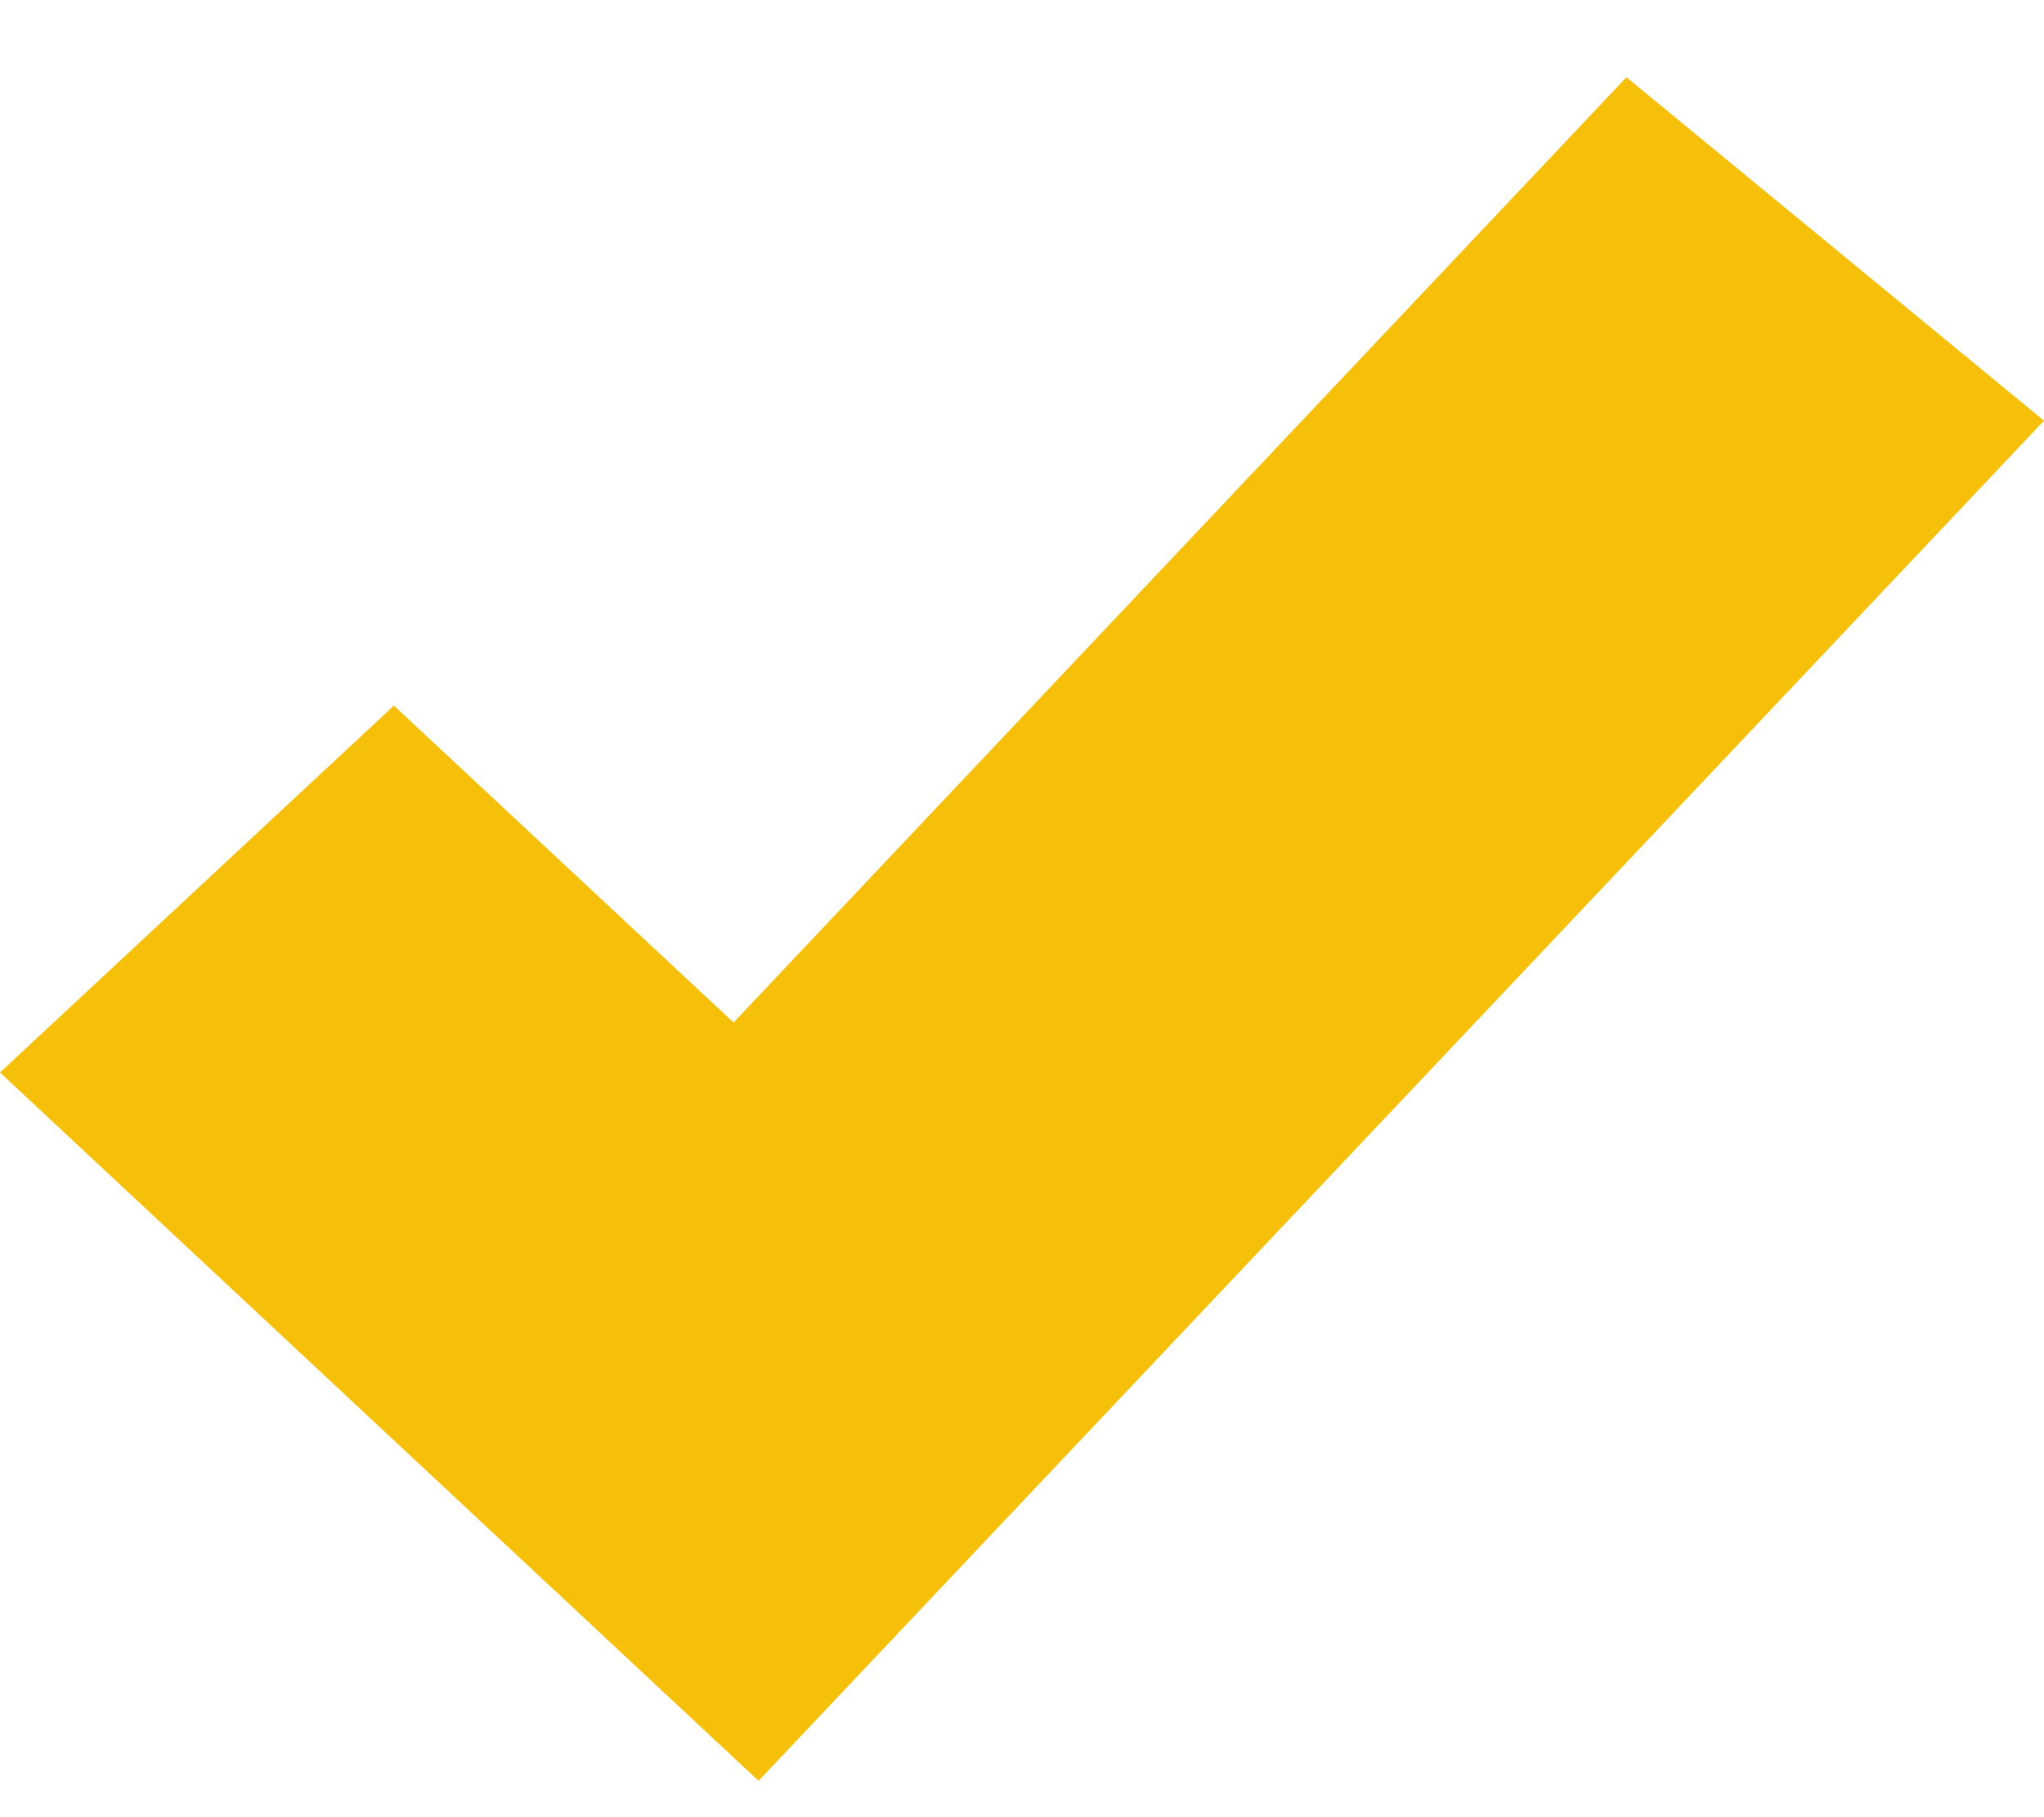
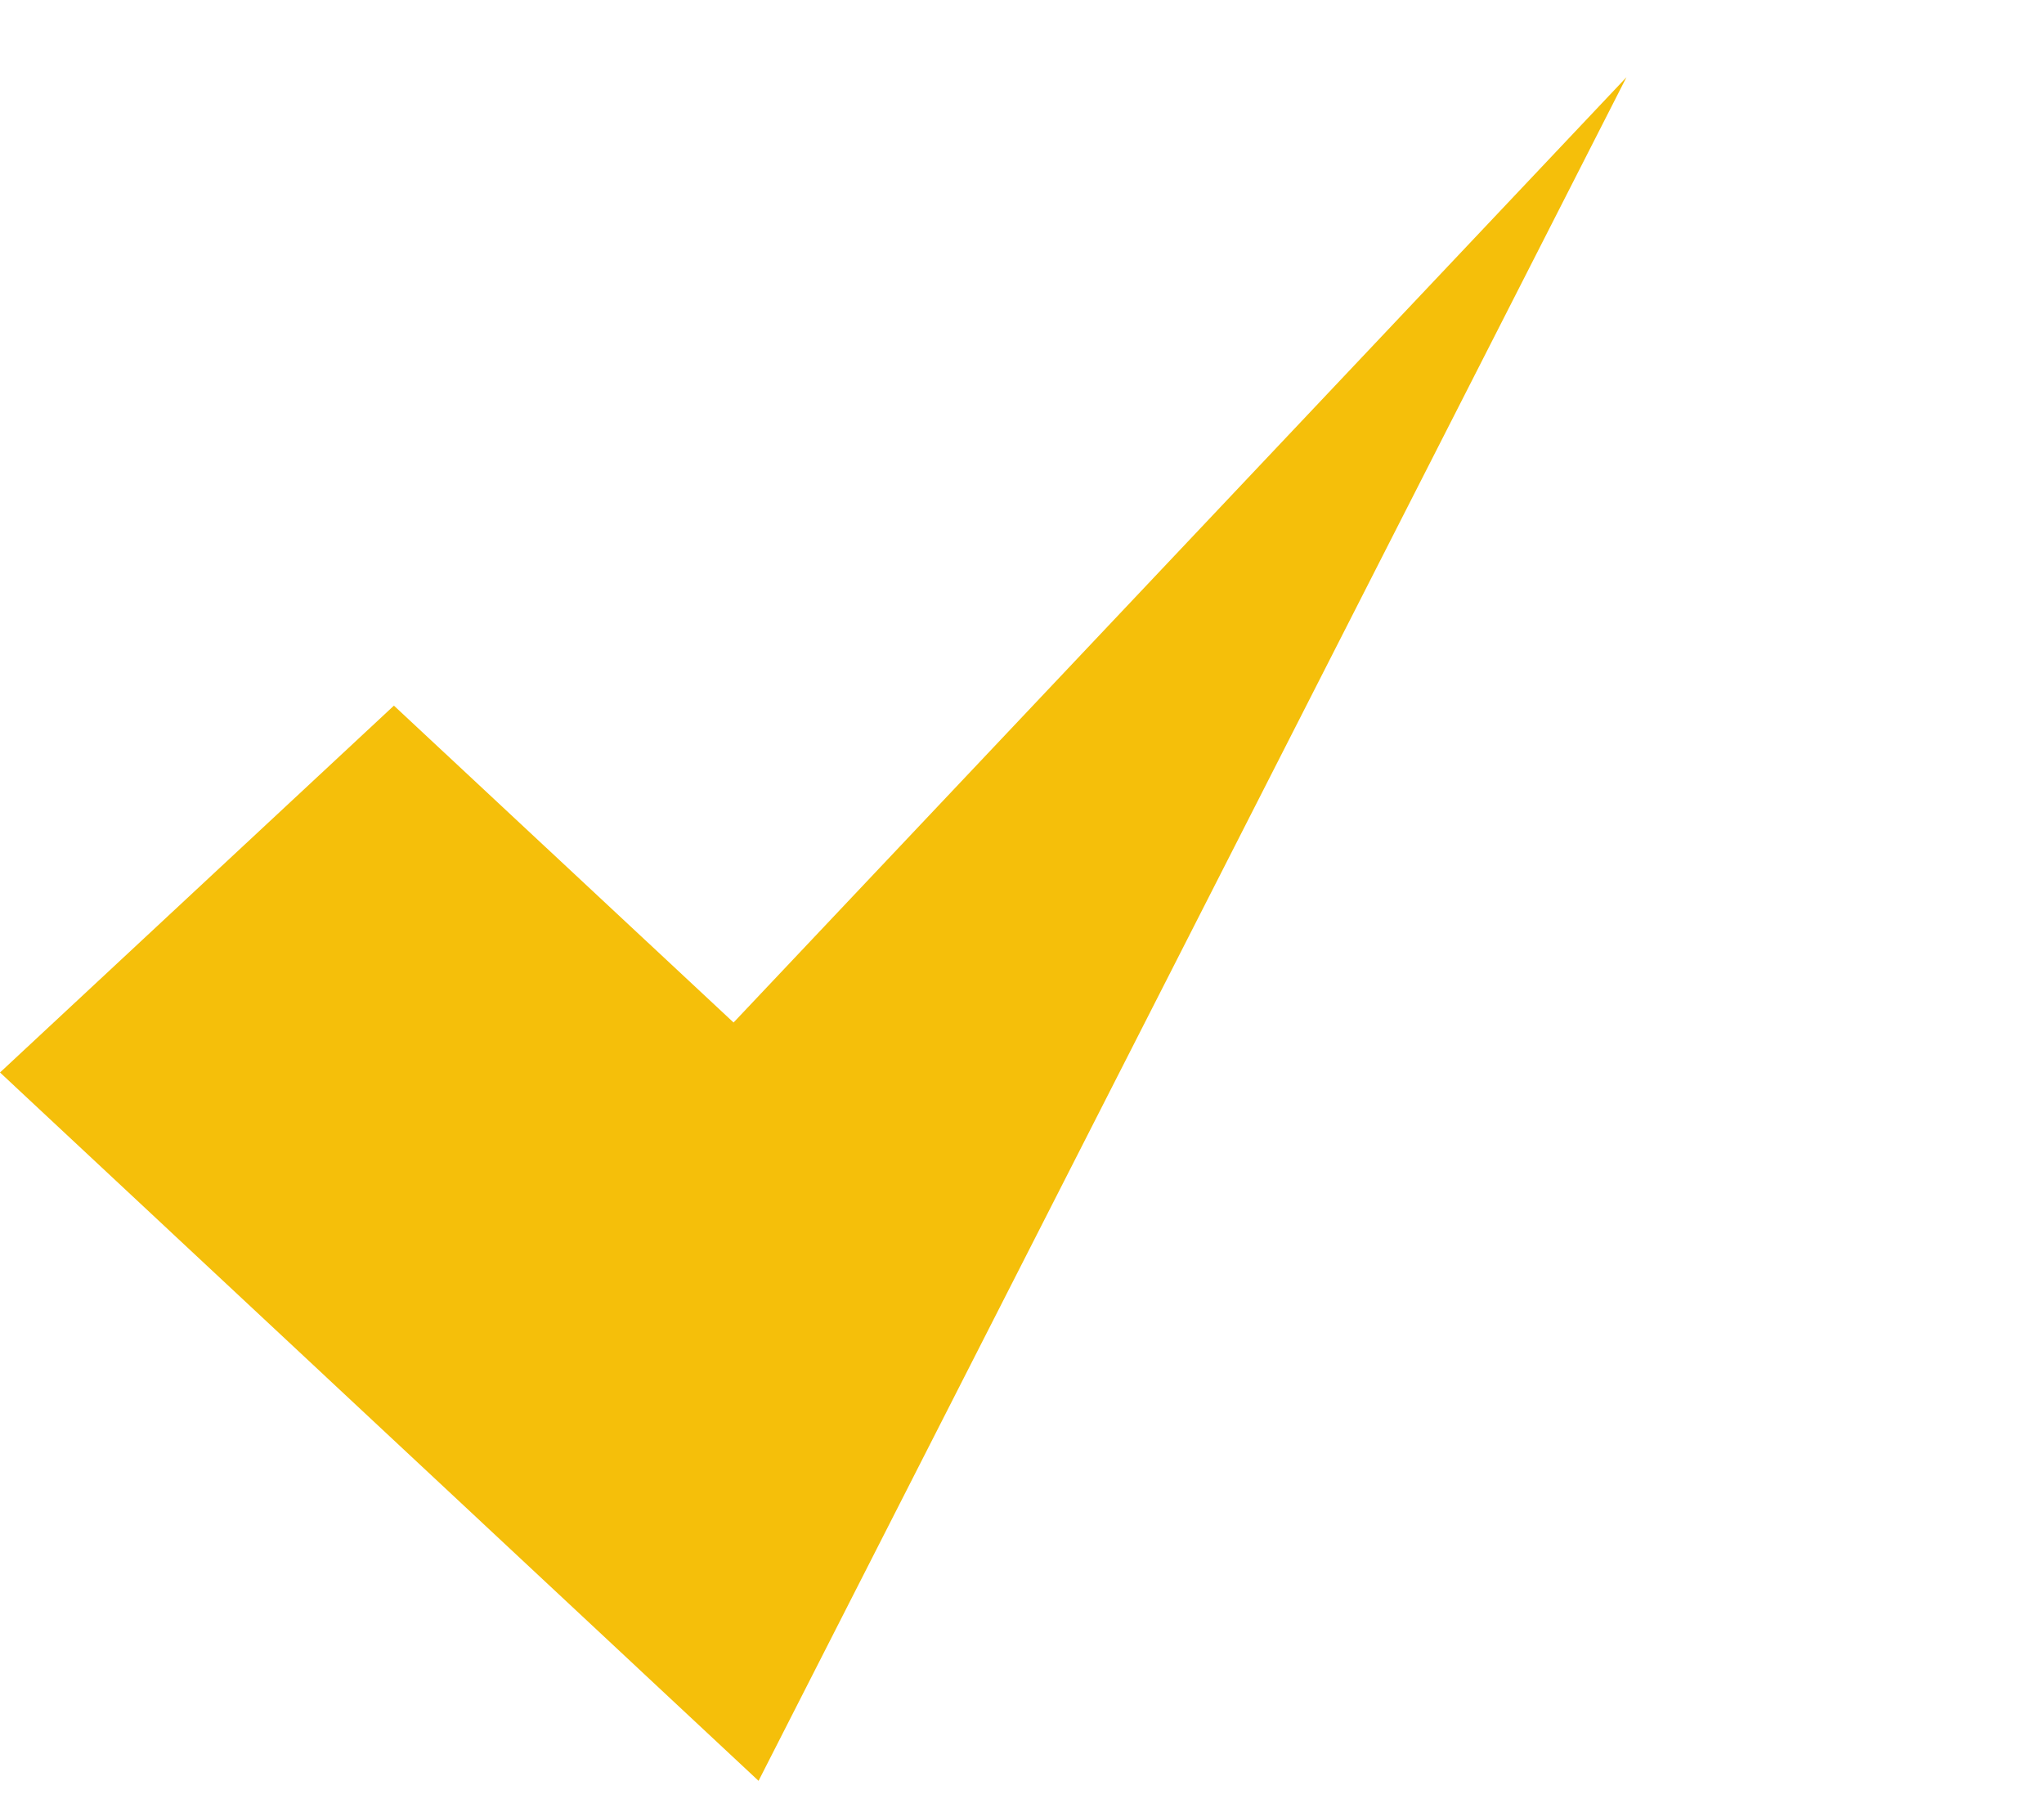
<svg xmlns="http://www.w3.org/2000/svg" width="18" height="16" viewBox="0 0 18 16" fill="none">
-   <path d="M6.68 15.68L0 9.443L3.469 6.213L6.46 9.003L14.323 0.68L18 3.704L6.68 15.68Z" fill="#F5BF0A" />
+   <path d="M6.68 15.68L0 9.443L3.469 6.213L6.46 9.003L14.323 0.68L6.68 15.68Z" fill="#F5BF0A" />
</svg>